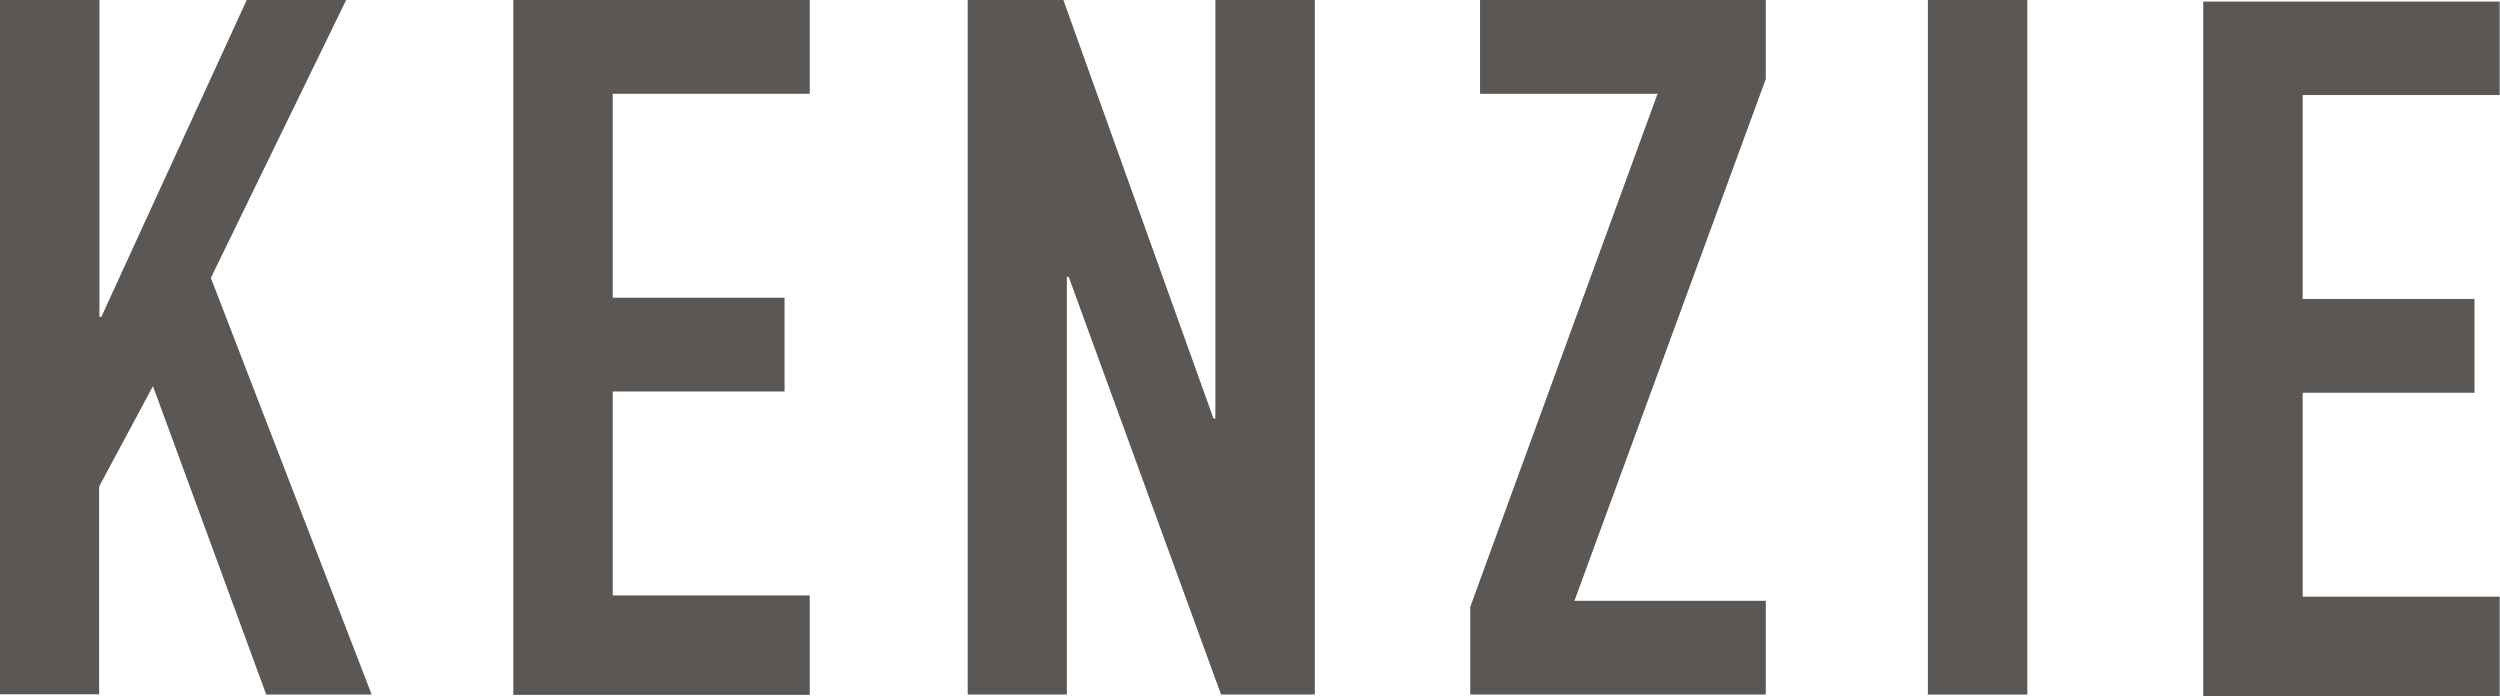
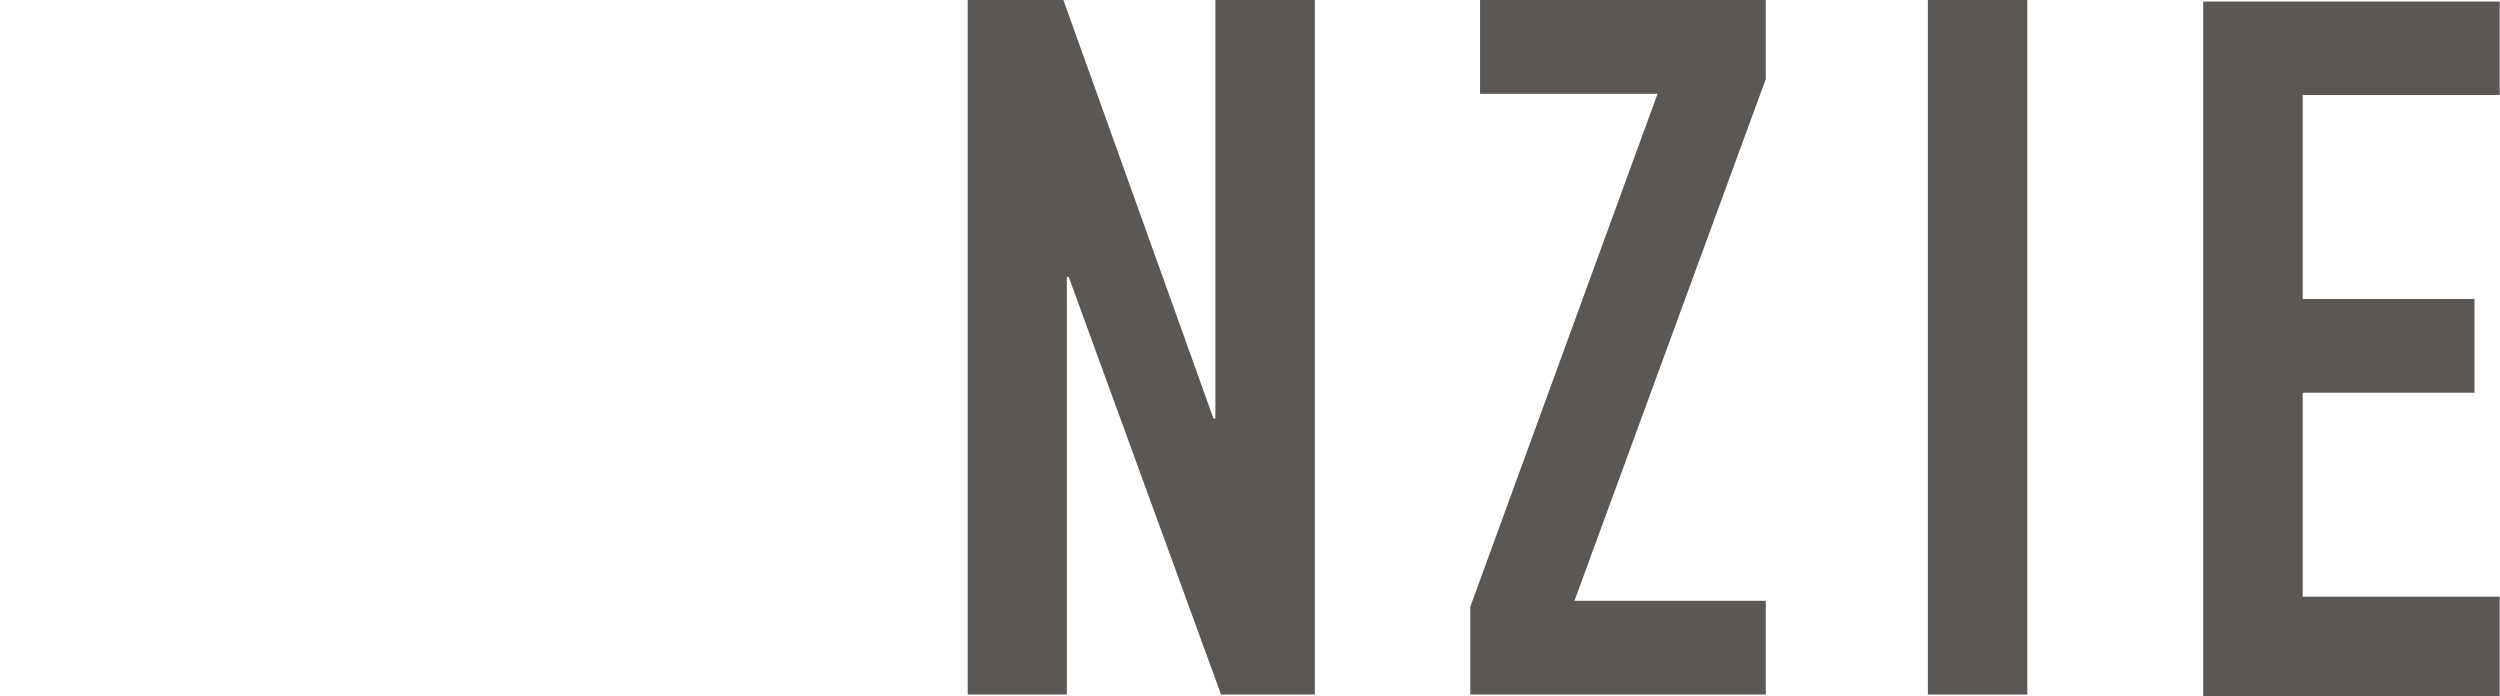
<svg xmlns="http://www.w3.org/2000/svg" id="b" viewBox="0 0 79.44 22.12">
  <g id="c">
    <g>
-       <path d="M0,22.07V0H3.16V10.07h.06L7.84,0h3.16L6.7,8.83l5.11,13.24h-3.35l-3.6-9.8-1.71,3.19v6.6H0Z" fill="#5b5754" />
-       <path d="M16.31,22.07V0h9.42V2.98h-6.26v6.48h5.46v2.98h-5.46v6.48h6.26v3.16h-9.42Z" fill="#5b5754" />
      <path d="M30.75,22.07V0h3.04l4.77,13.3h.06V0h3.16V22.07h-2.98l-4.84-13.27h-.06v13.27h-3.16Z" fill="#5b5754" />
      <path d="M46.72,22.07v-2.79L52.67,2.98h-5.64V0h9.08V2.51l-6.08,16.58h6.08v2.98h-9.39Z" fill="#5b5754" />
      <path d="M61.26,22.07V0h3.16V22.07h-3.16Z" fill="#5b5754" />
      <path d="M70.01,22.12V.05h9.42V3.02h-6.26v6.48h5.46v2.98h-5.46v6.48h6.26v3.16h-9.42Z" fill="#5b5754" />
    </g>
  </g>
</svg>